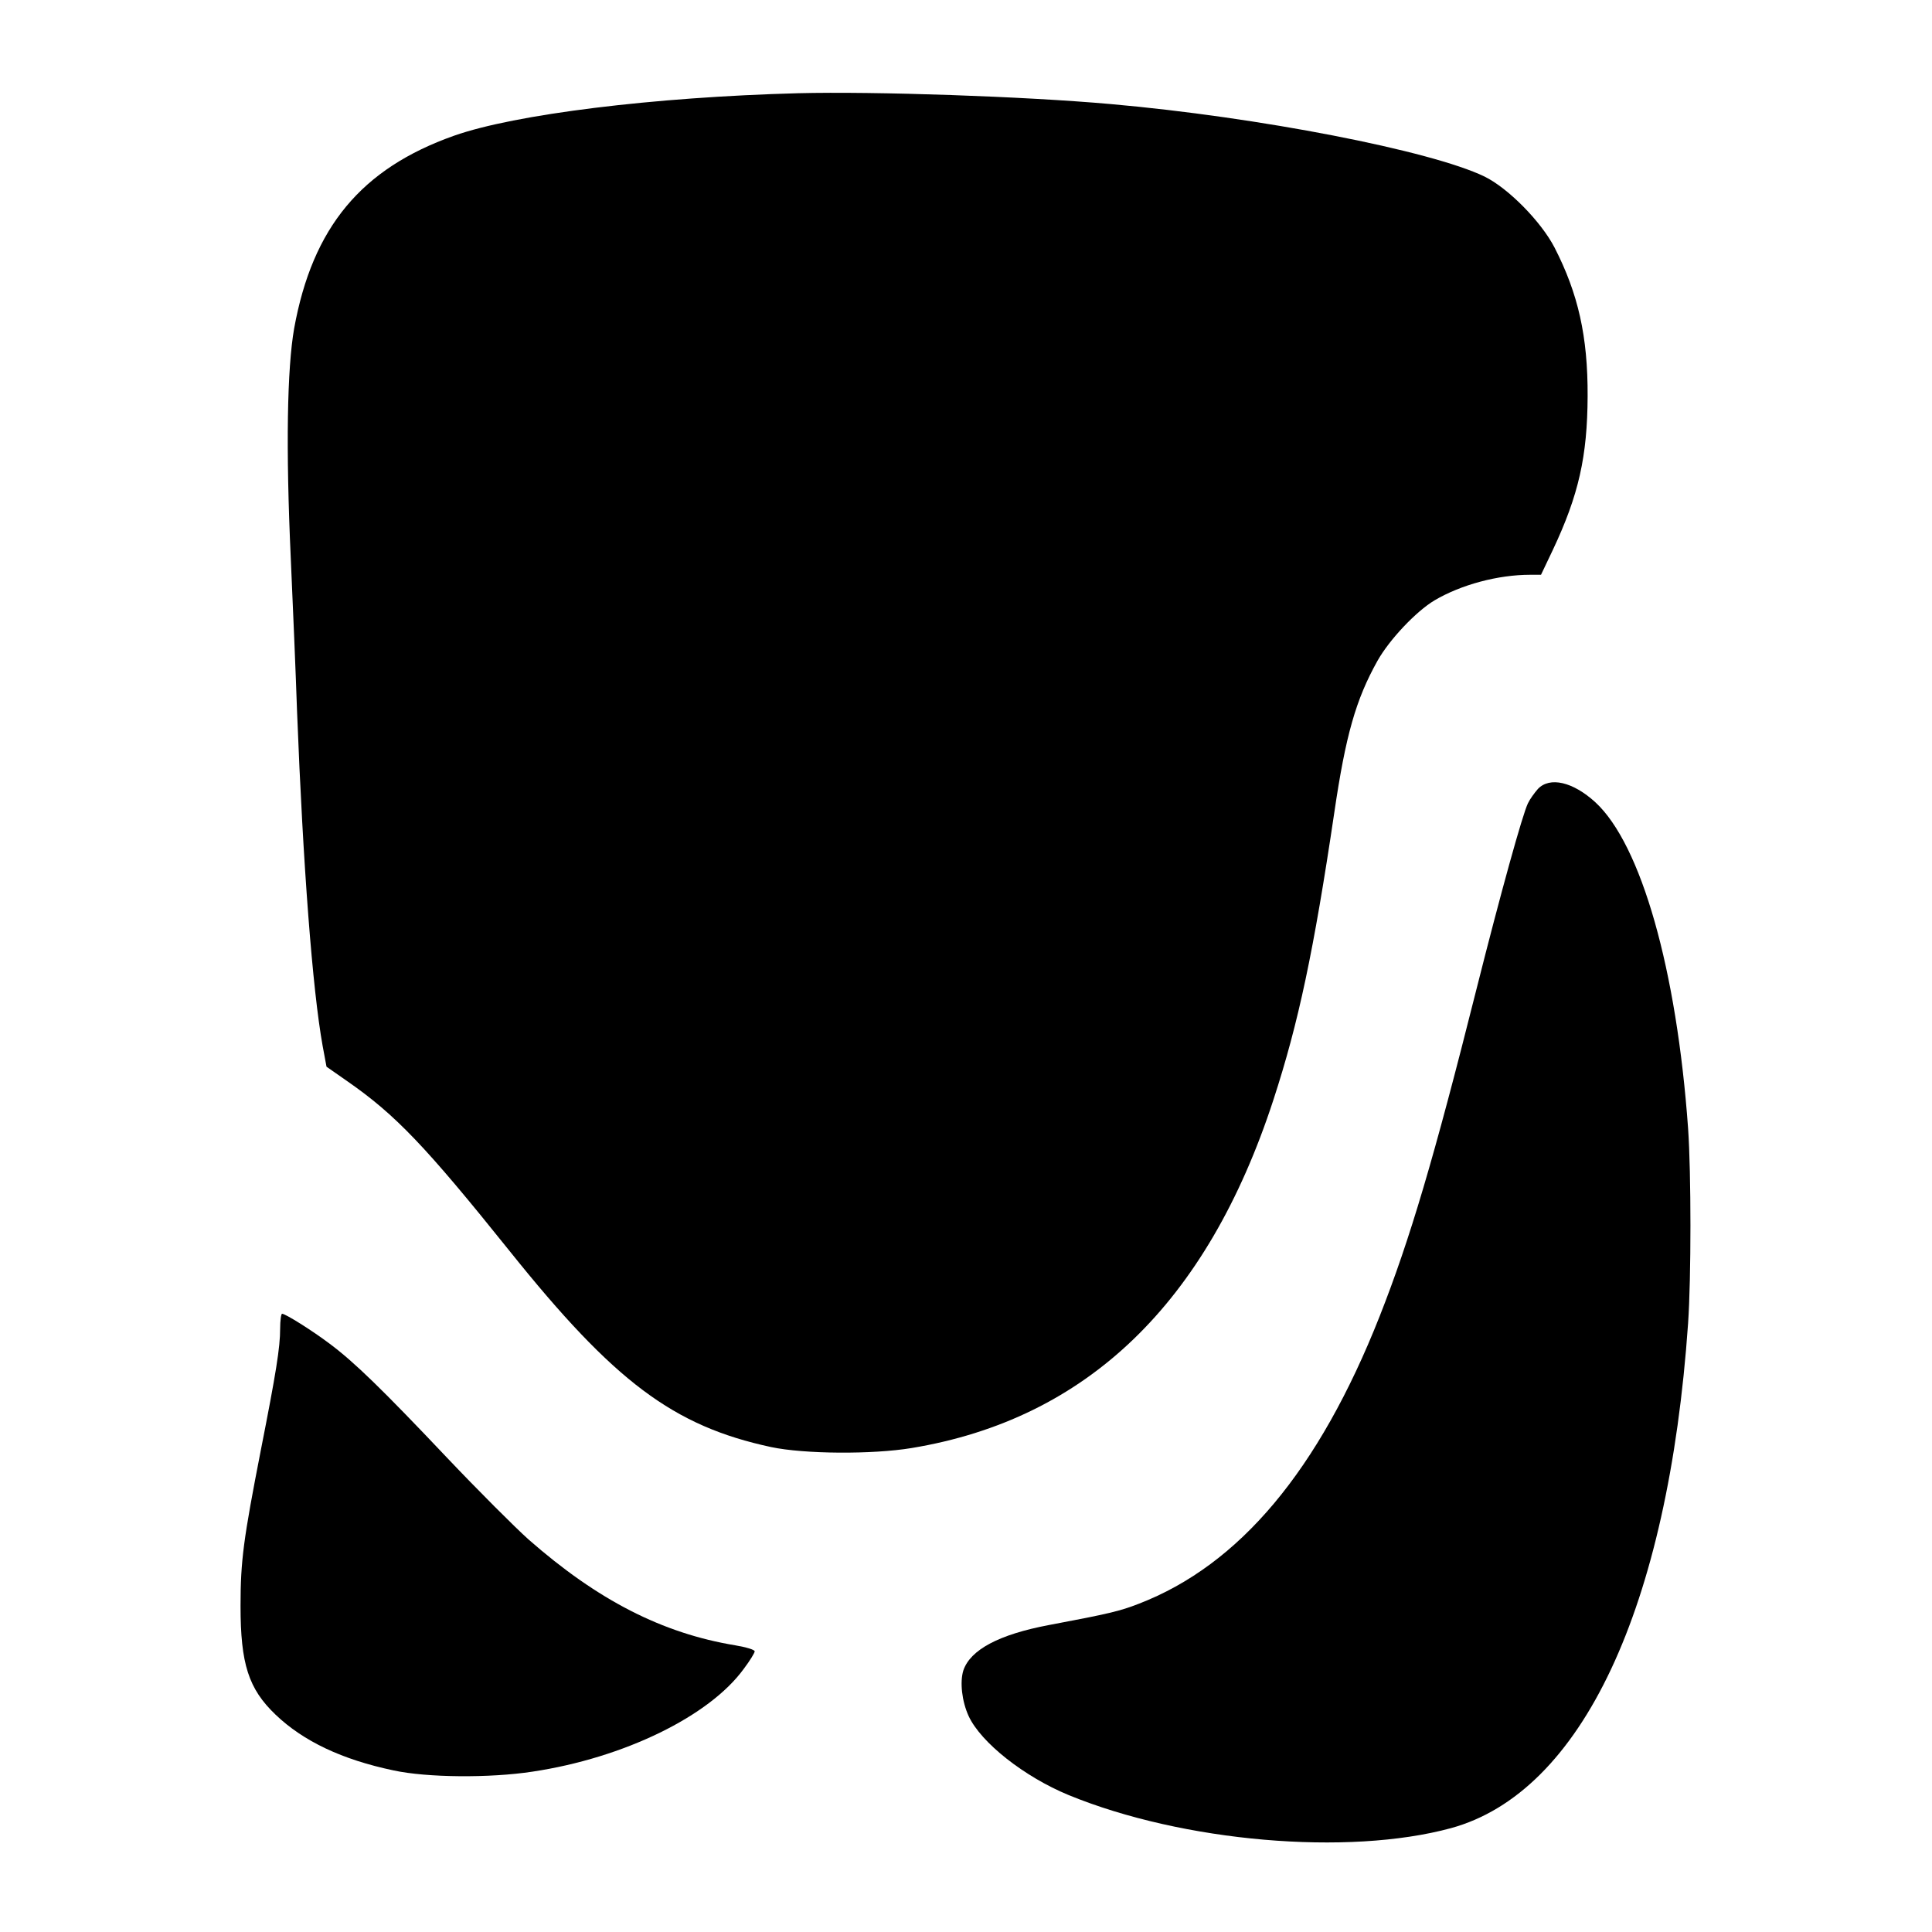
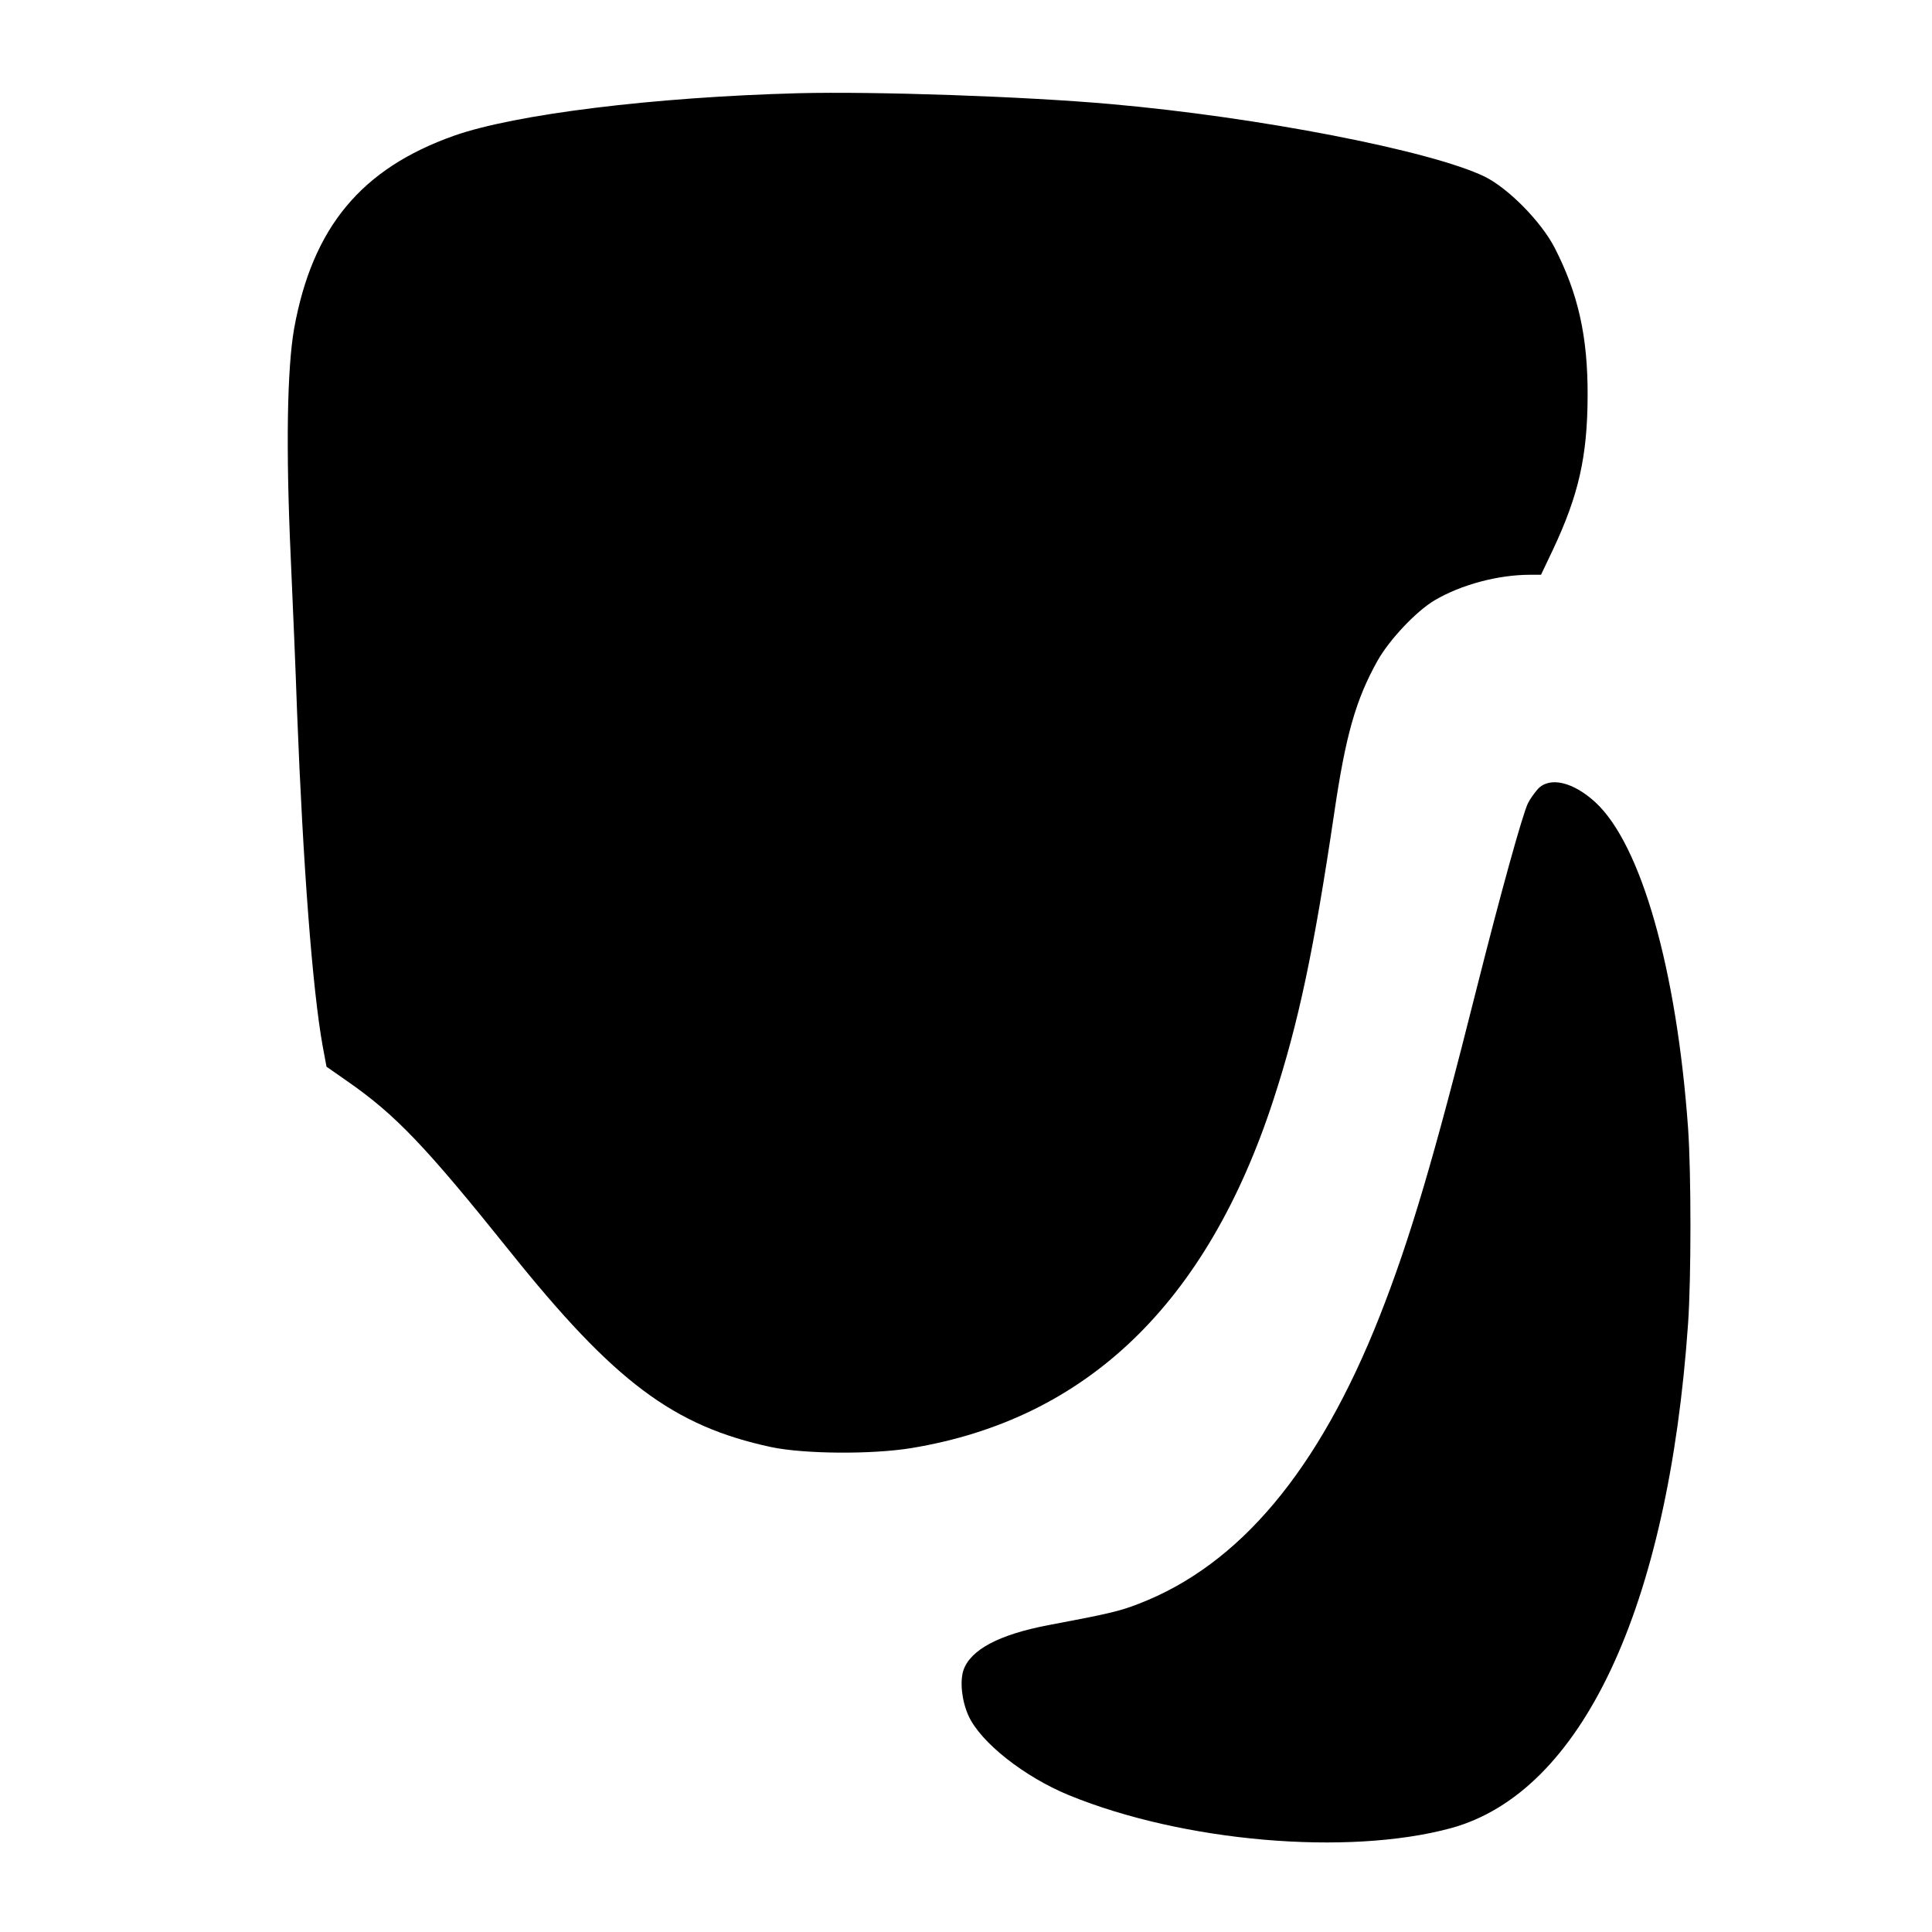
<svg xmlns="http://www.w3.org/2000/svg" version="1.0" width="800pt" height="800pt" viewBox="0 0 800 800" preserveAspectRatio="xMidYMid meet">
  <g transform="translate(0,800) scale(0.1,-0.1)" fill="#000000" stroke="none">
    <path d="M3305 7614 c-598 -16 -1173 -87 -1425 -176 -384 -136 -586 -379 -662 -798 -29 -165 -35 -494 -14 -951 9 -200 21 -485 26 -634 25 -643 64 -1153 106 -1386 l16 -86 86 -60 c200 -139 324 -269 672 -703 434 -542 678 -725 1083 -812 137 -29 419 -31 582 -4 725 120 1223 599 1498 1442 104 319 167 616 252 1189 47 320 89 468 179 629 49 87 159 204 236 250 110 65 263 106 396 106 l45 0 49 103 c107 227 143 387 144 637 1 247 -39 424 -137 615 -56 108 -192 246 -290 294 -221 107 -935 246 -1547 300 -359 32 -977 53 -1295 45z" />
    <path d="M6368 4733 c-14 -16 -33 -42 -41 -59 -22 -44 -113 -372 -213 -769 -177 -704 -276 -1038 -401 -1355 -252 -638 -580 -1030 -998 -1191 -77 -30 -122 -41 -372 -88 -206 -39 -325 -102 -354 -188 -15 -48 -6 -128 22 -189 51 -110 230 -251 414 -327 473 -194 1156 -253 1583 -137 541 148 900 911 982 2090 13 189 13 622 0 808 -47 656 -194 1175 -384 1350 -93 85 -189 107 -238 55z" />
-     <path d="M1160 2498 c0 -78 -17 -183 -80 -503 -72 -369 -84 -457 -84 -645 0 -240 33 -343 145 -450 115 -110 275 -186 489 -231 139 -30 398 -32 575 -5 379 57 733 230 875 426 25 33 45 66 45 72 0 7 -34 17 -80 25 -303 50 -570 187 -856 438 -56 50 -209 203 -339 340 -267 282 -382 394 -485 471 -73 55 -183 124 -197 124 -4 0 -8 -28 -8 -62z" />
  </g>
</svg>